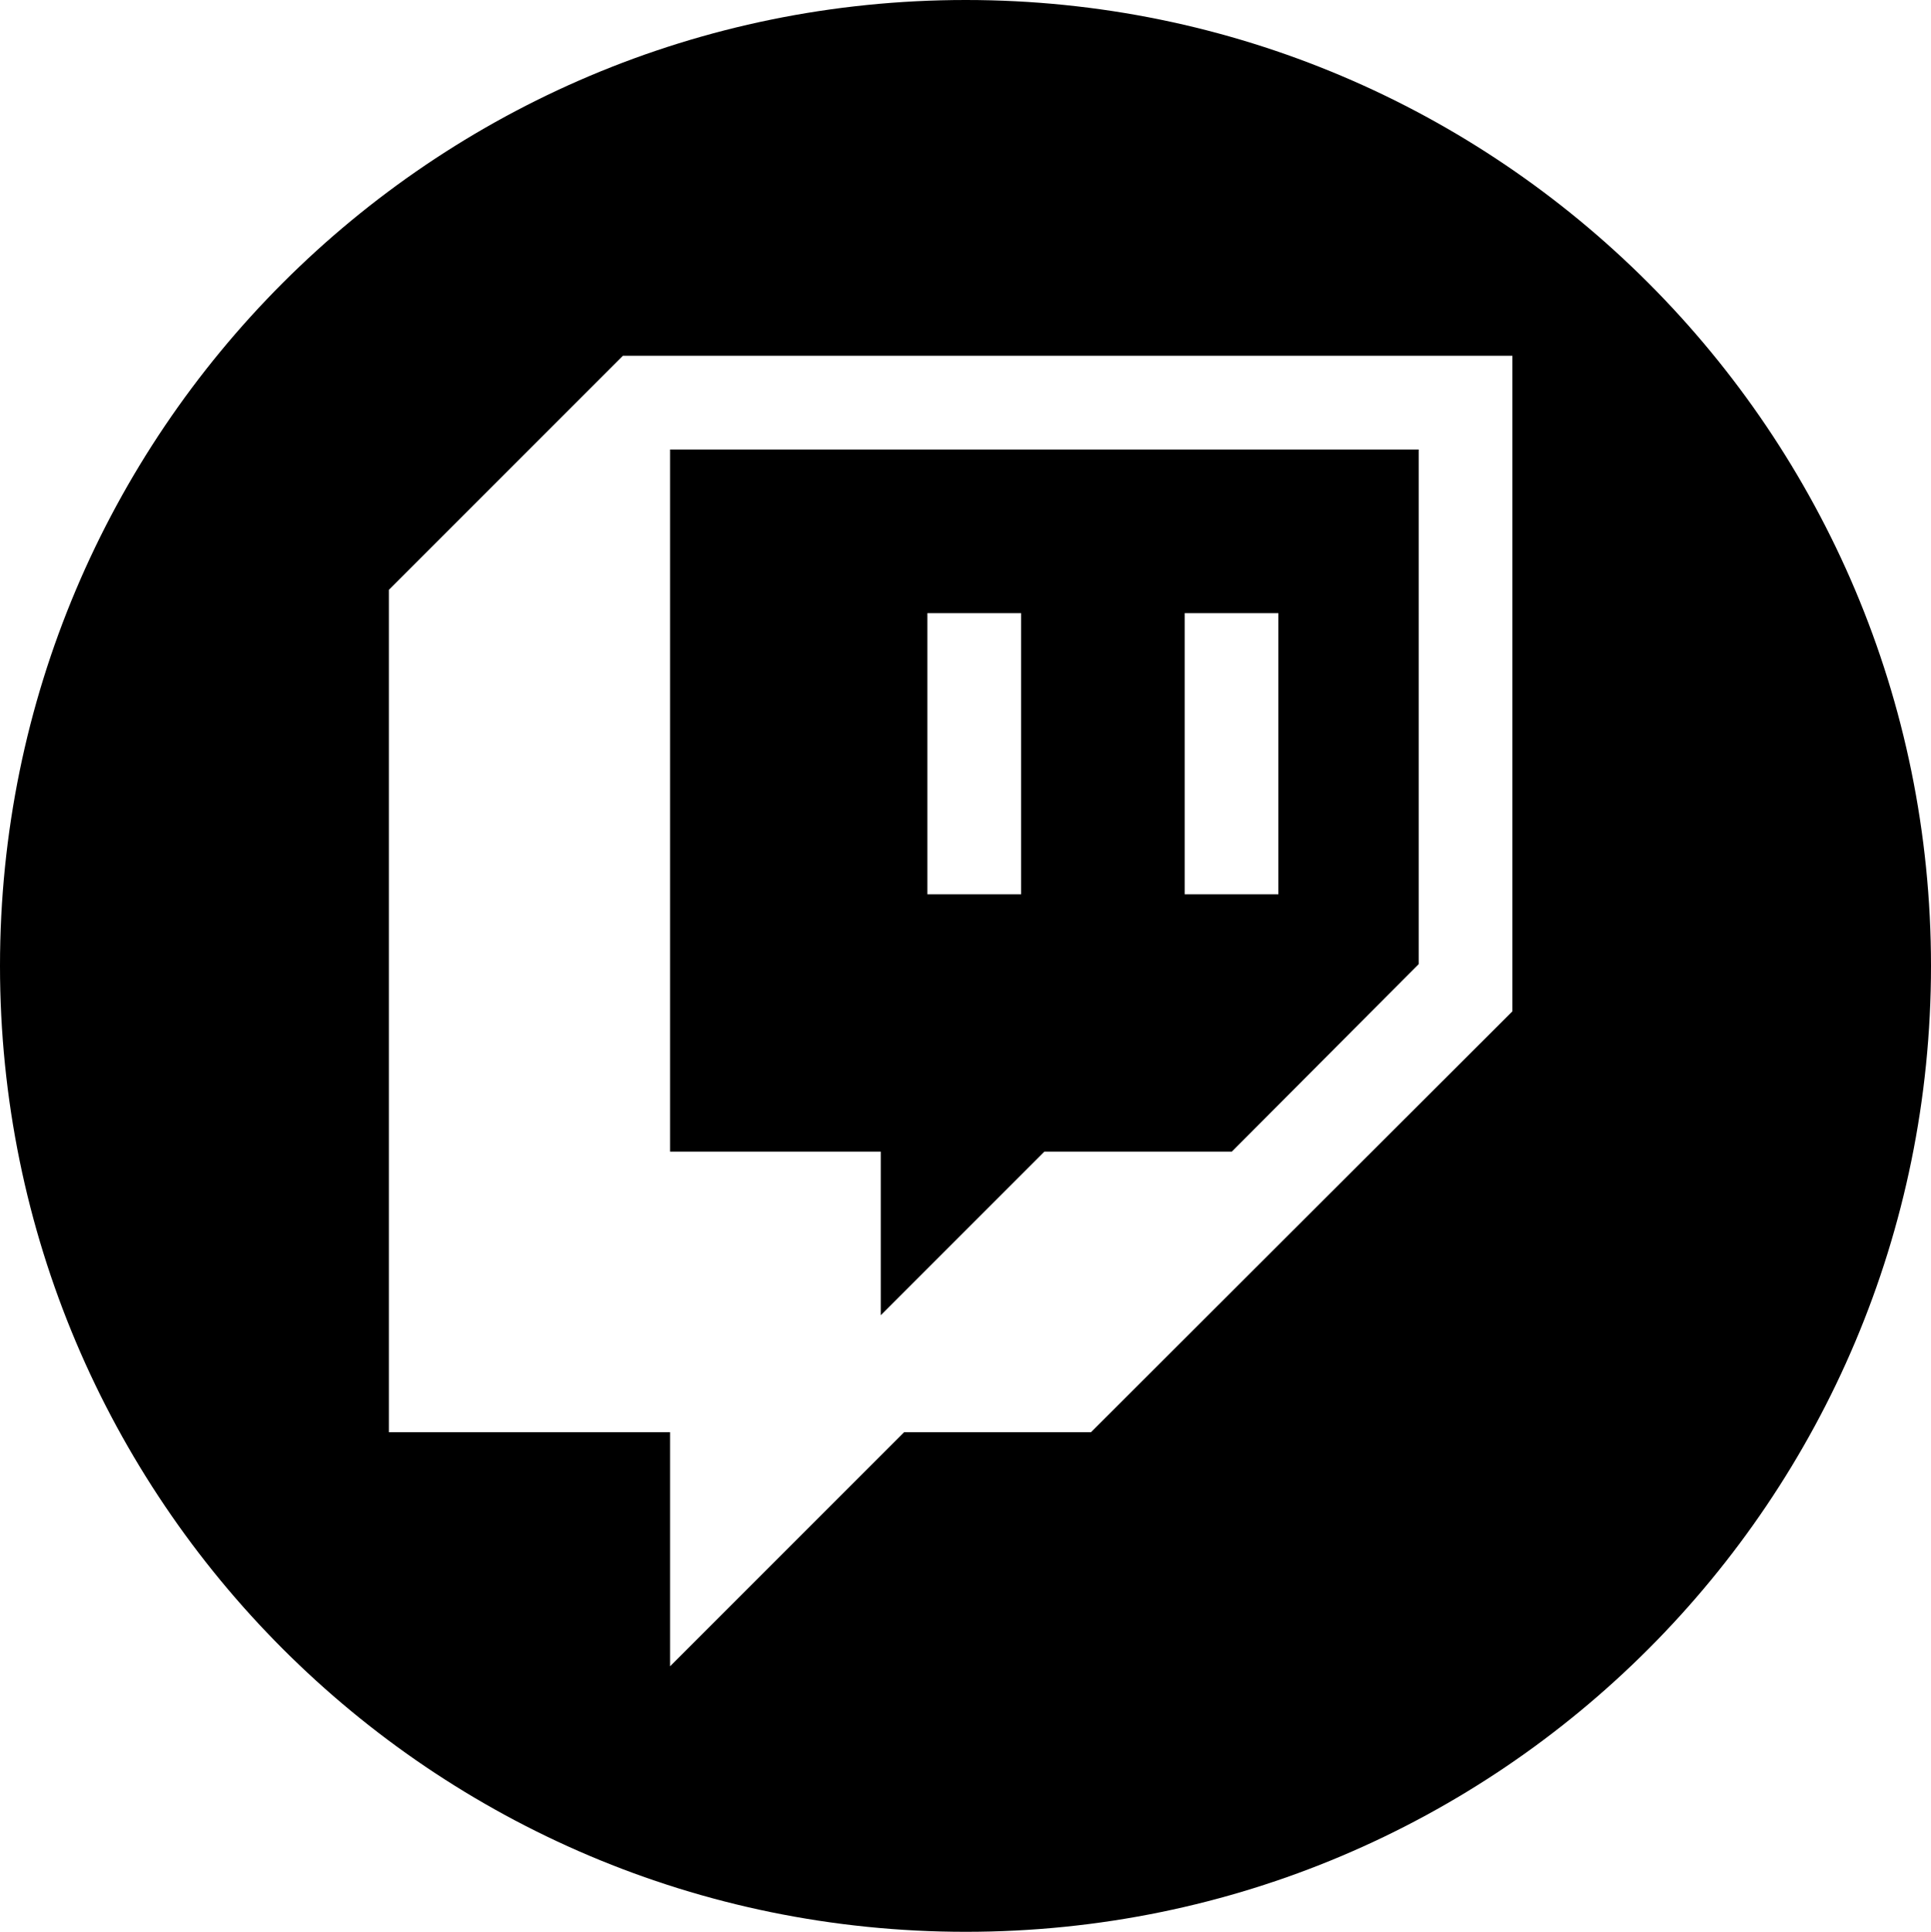
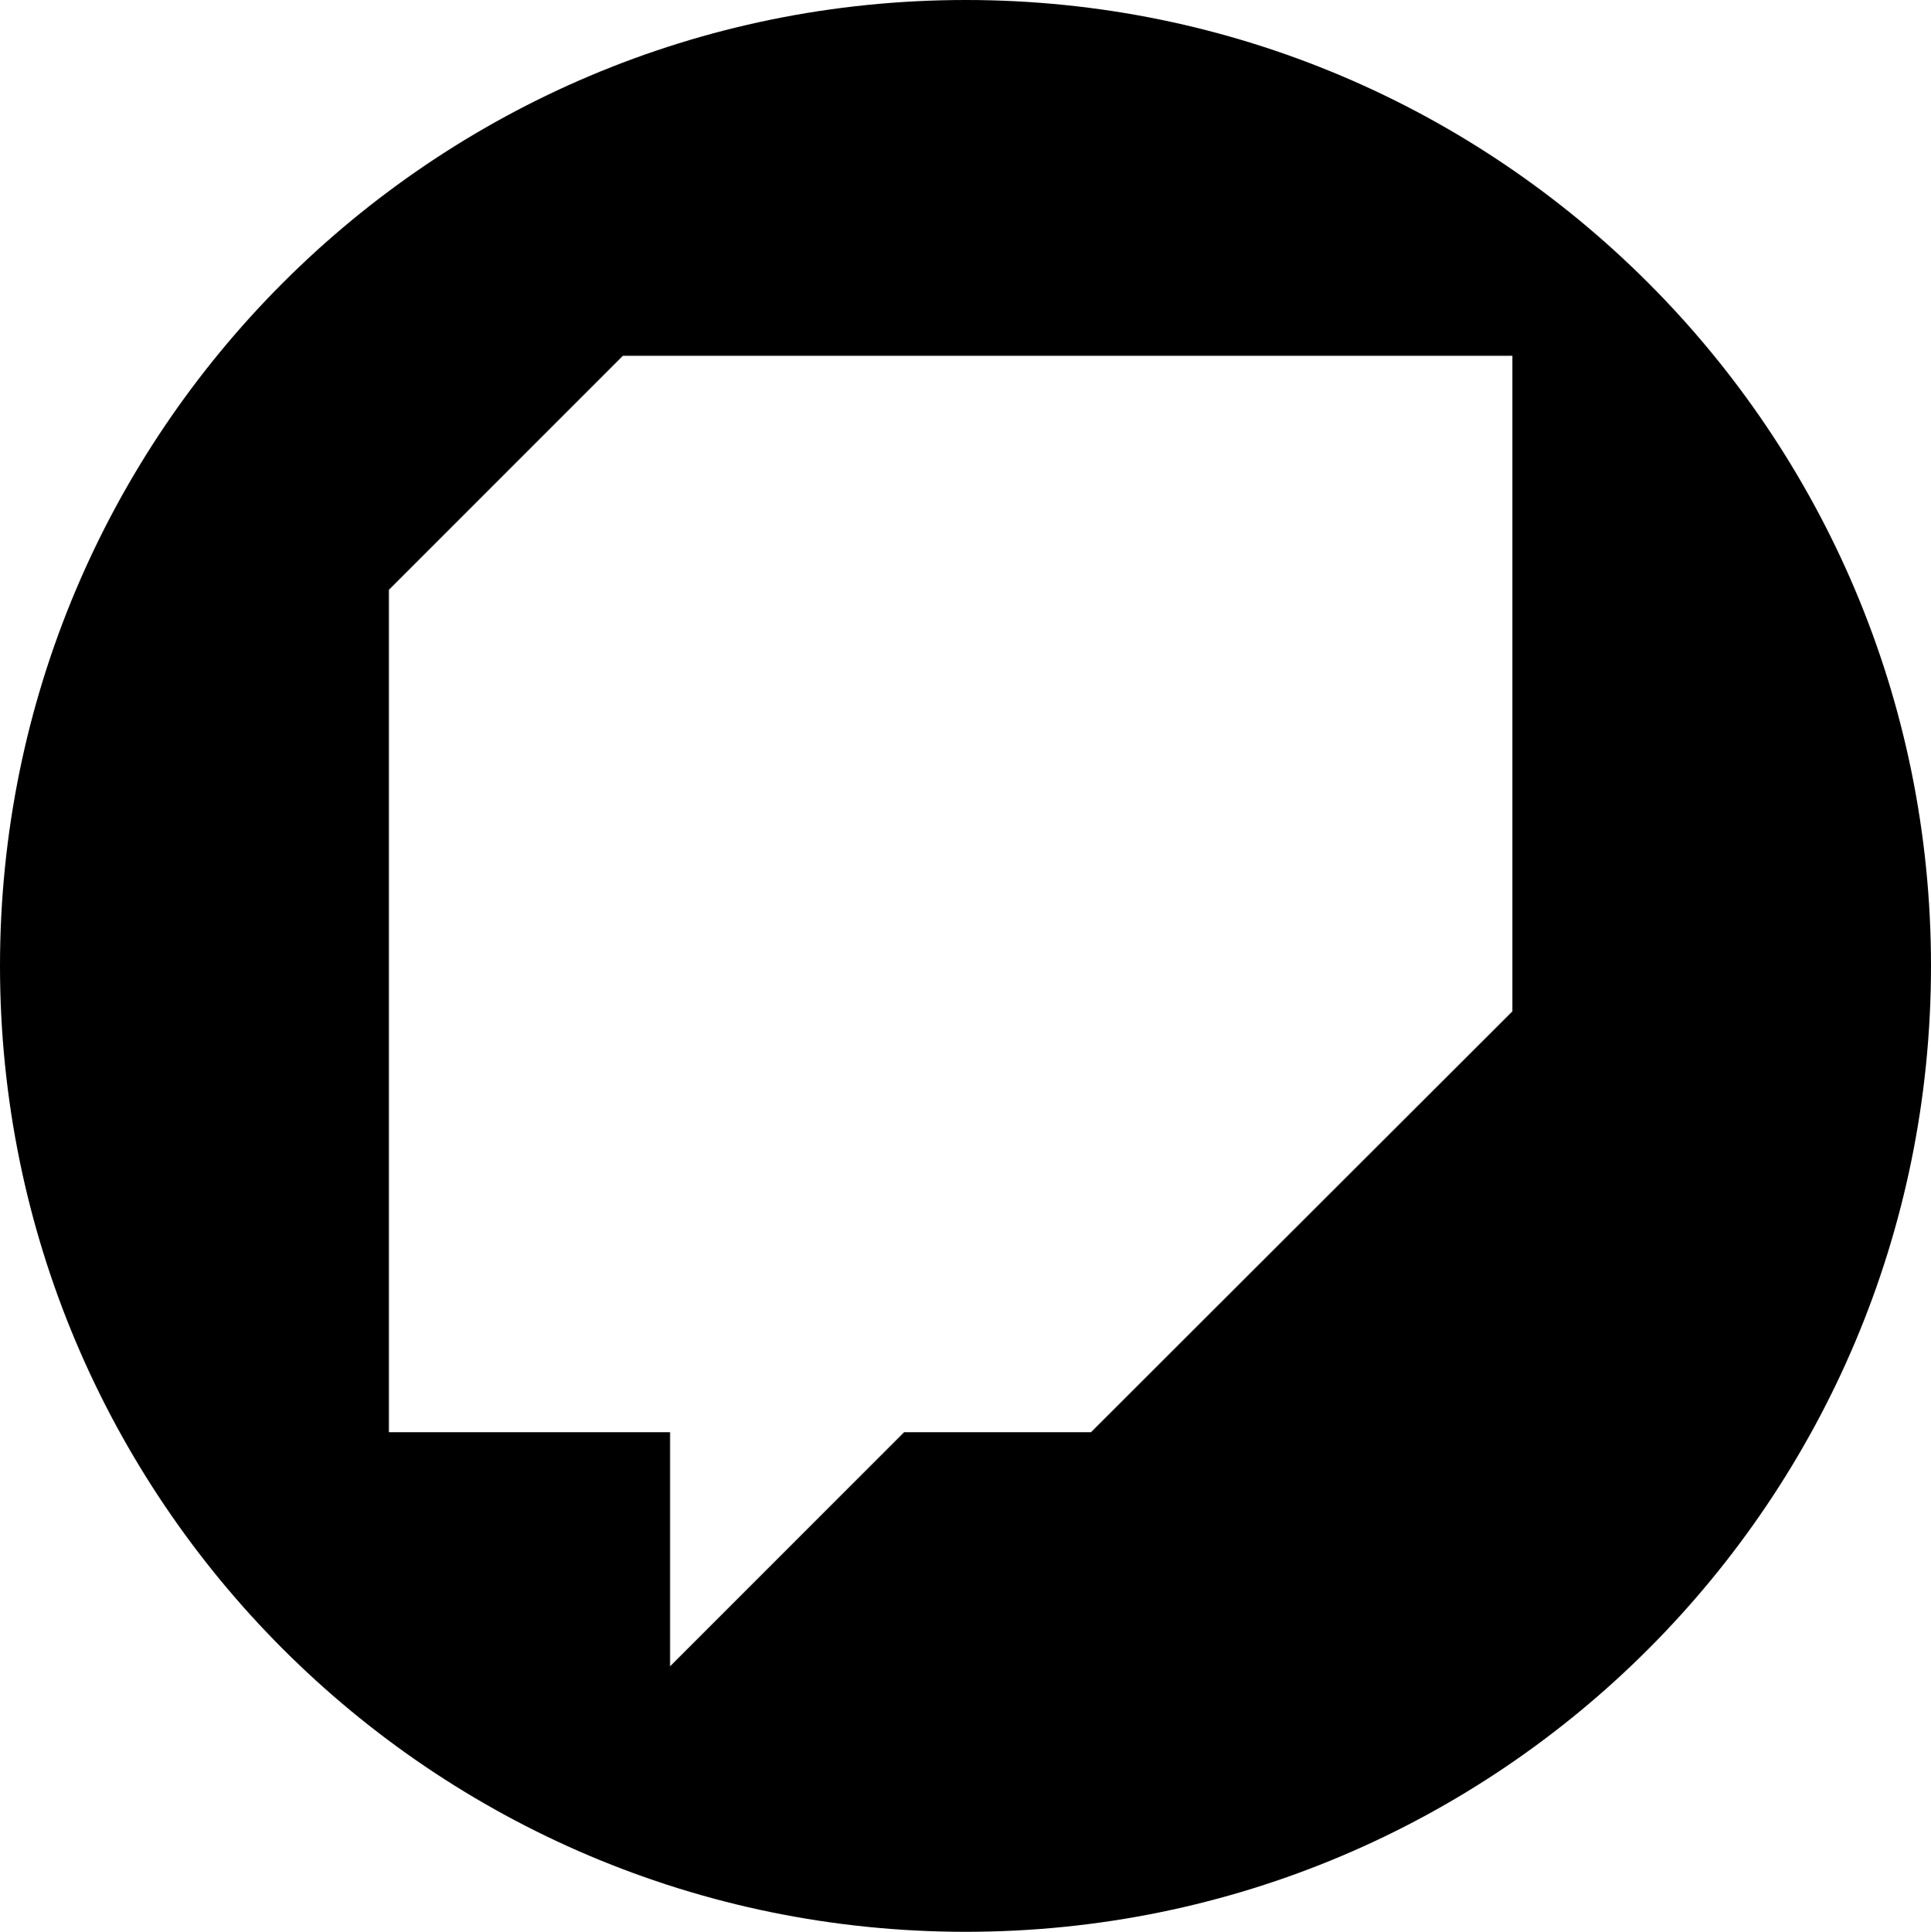
<svg xmlns="http://www.w3.org/2000/svg" id="Layer_2" viewBox="0 0 33.17 33.18">
  <g id="ELEMENTS">
    <g>
-       <path d="M11.51,7.72v12.06h3.62v2.81l2.81-2.81h3.22l3.21-3.22V7.72h-12.86ZM17.54,15.36h-1.61v-4.83h1.61v4.83ZM21.96,15.36h-1.61v-4.83h1.61v4.83Z" />
      <path d="M16.59,0C7.42,0,0,7.43,0,16.59s7.42,16.59,16.59,16.59,16.58-7.43,16.58-16.59S25.75,0,16.59,0ZM25.98,17.37l-7.24,7.23h-3.21l-4.02,4.02v-4.02h-4.83v-14.47l4.02-4.02h15.28v11.26Z" />
    </g>
  </g>
</svg>